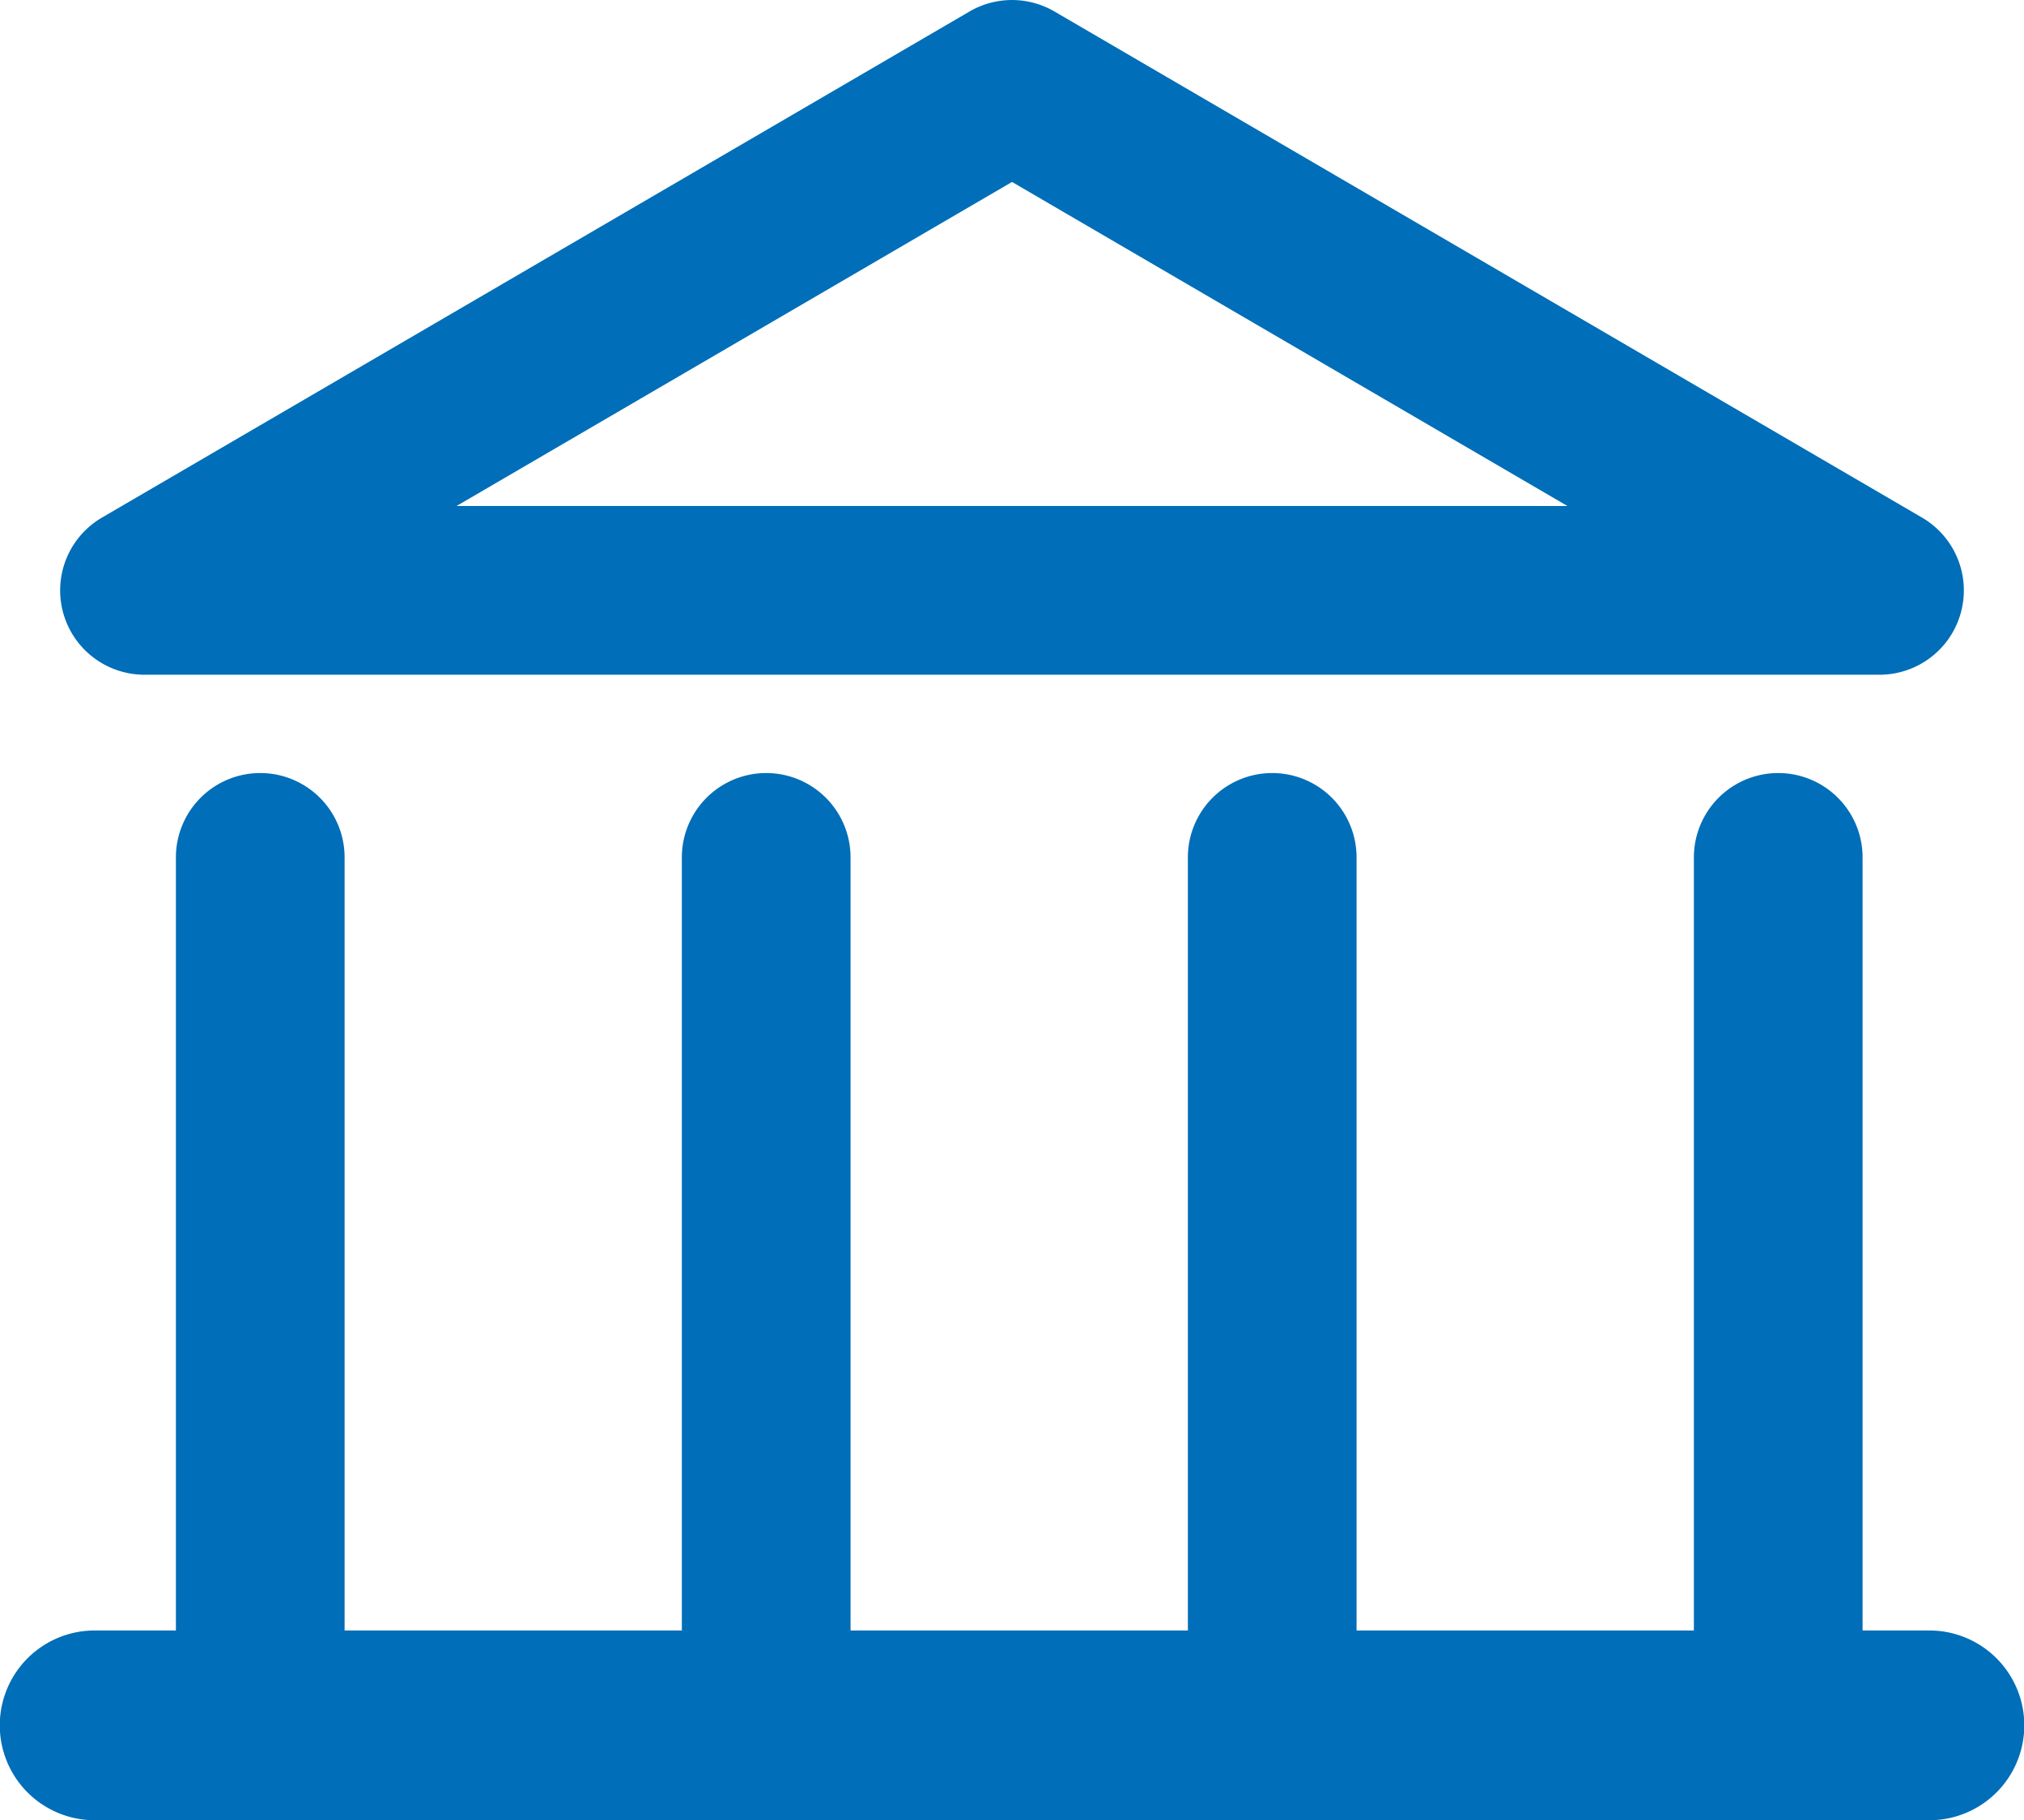
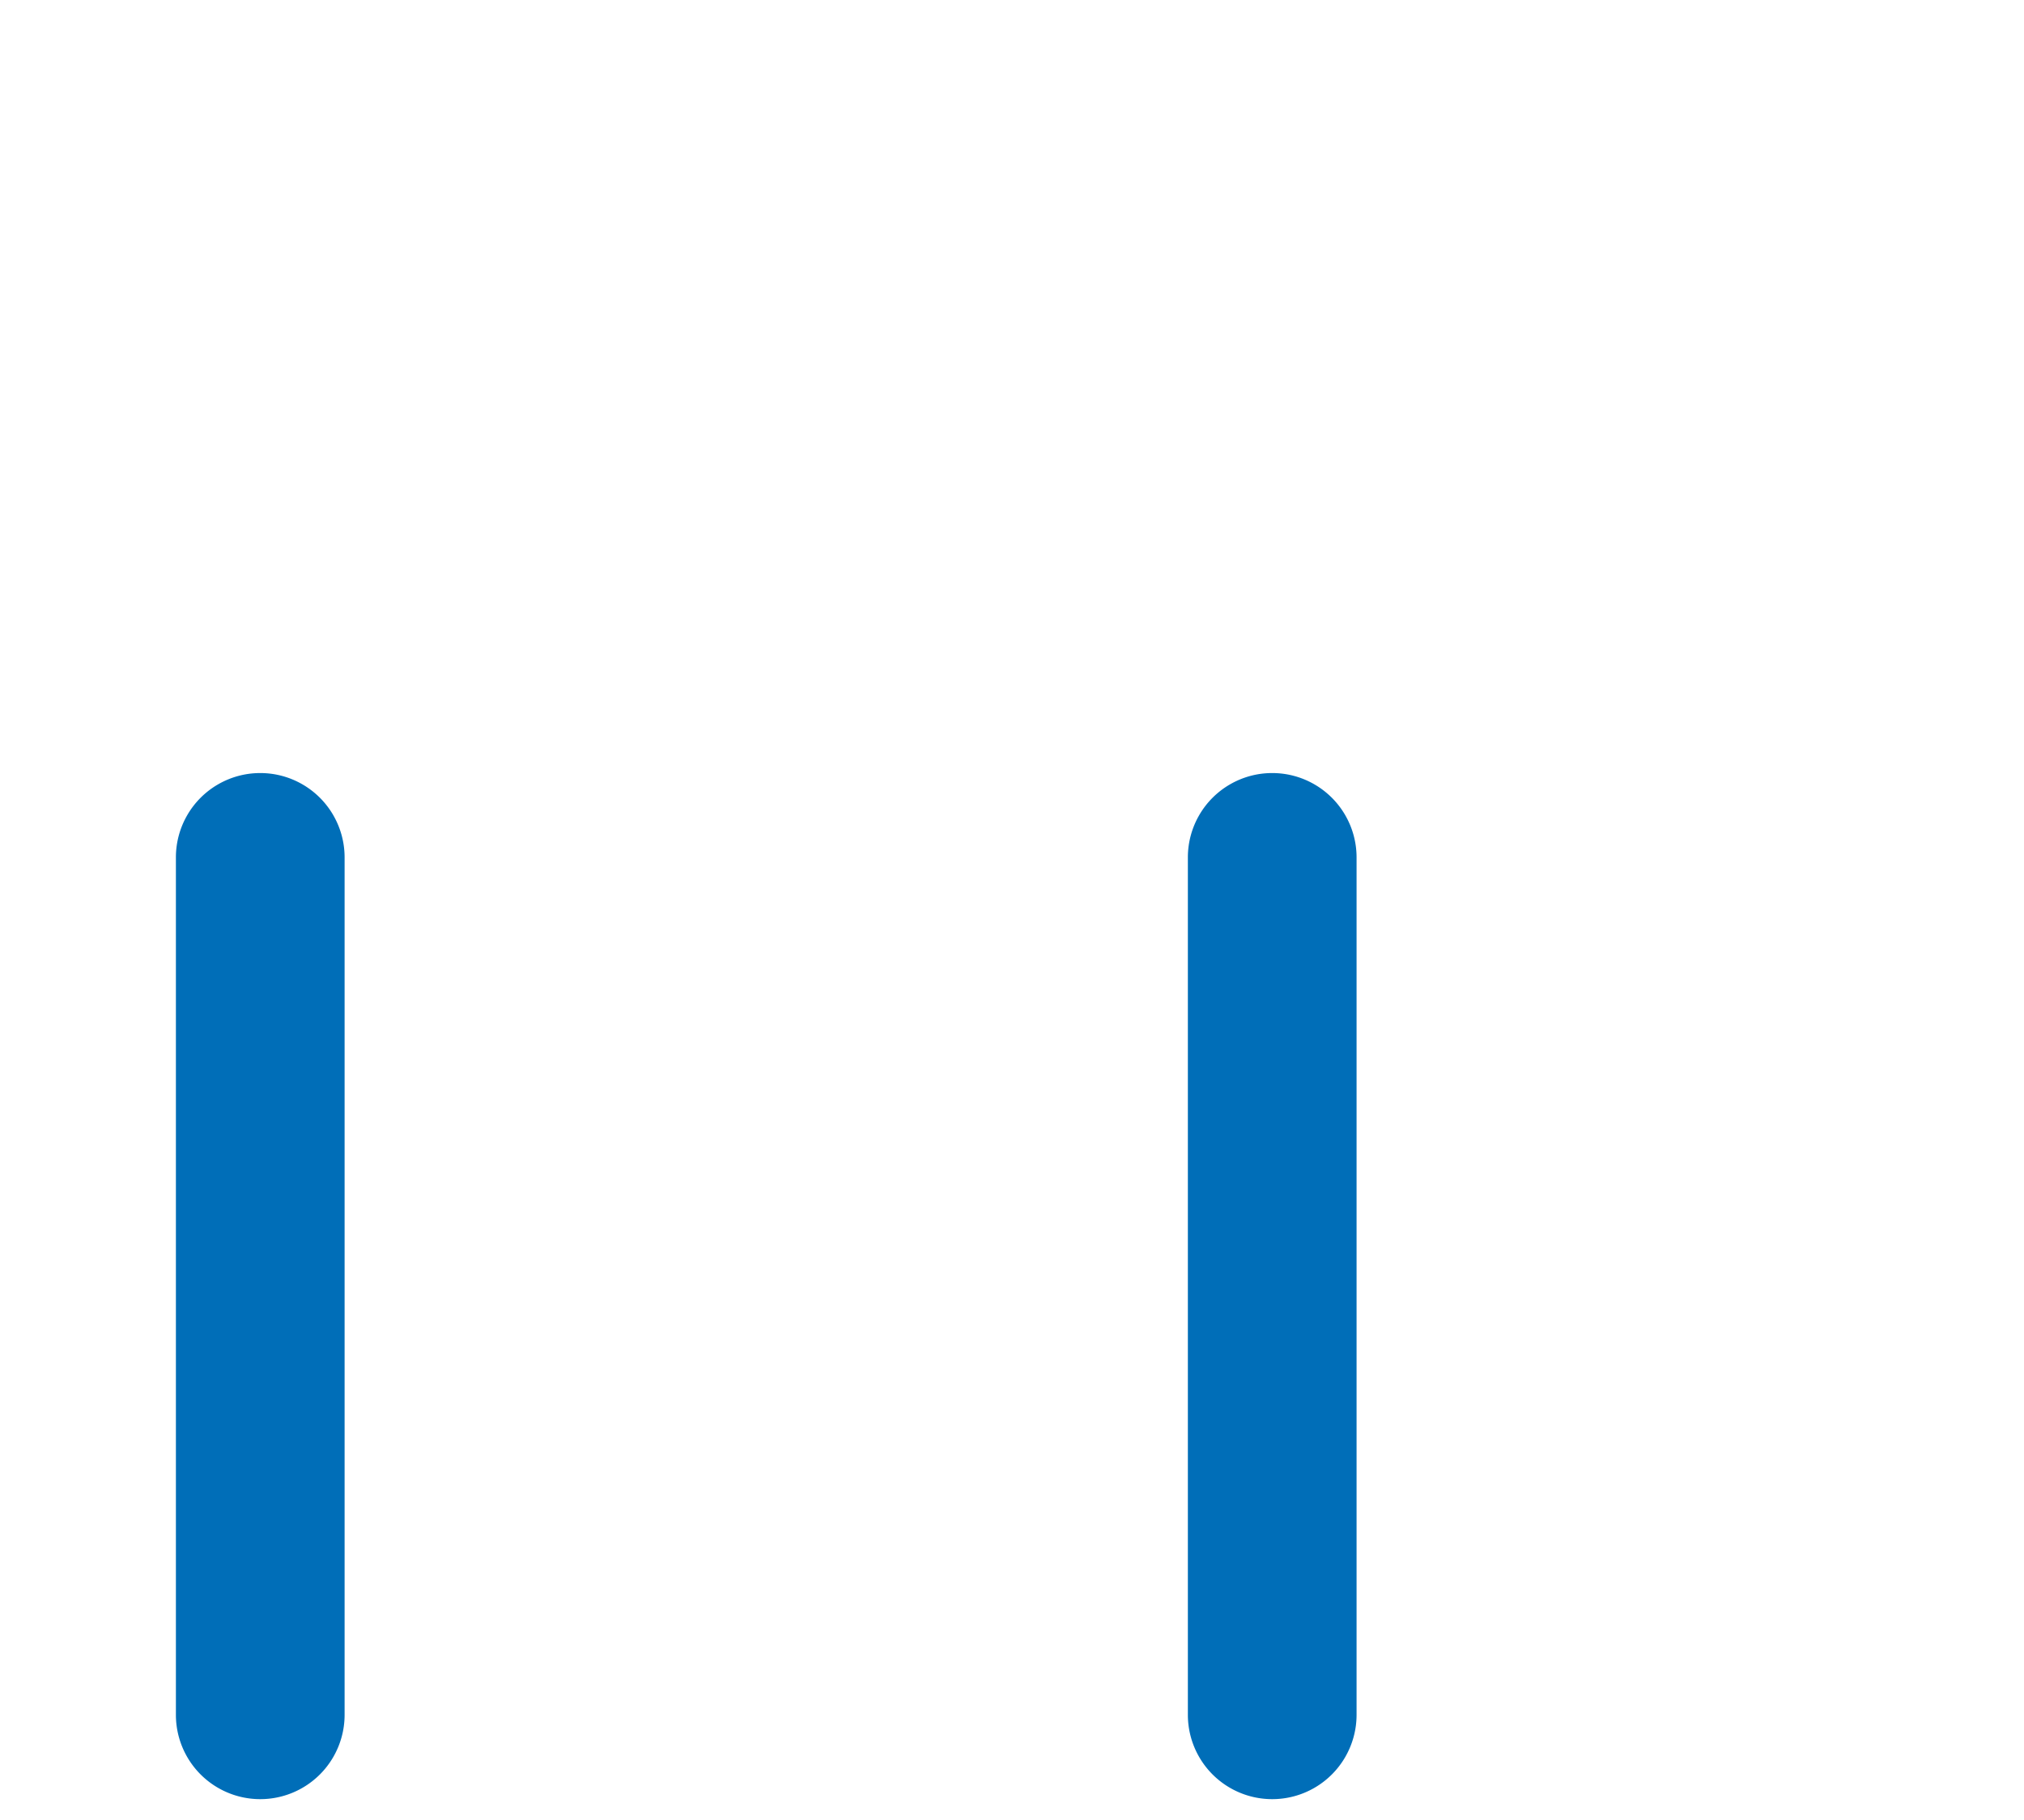
<svg xmlns="http://www.w3.org/2000/svg" width="27.799" height="25" viewBox="0 0 27.799 25">
  <g id="Group_20785" data-name="Group 20785" transform="translate(-3 -4.25)">
-     <path id="Path_52518" data-name="Path 52518" d="M16.025,4.408a1.158,1.158,0,0,1,1.167,0l11.914,6.95a1.158,1.158,0,0,1-.584,2.159H4.695a1.158,1.158,0,0,1-.584-2.159Zm.584,2.341L8.979,11.2H24.238Z" transform="translate(0.291)" fill="#006eb8" />
-     <path id="Path_52519" data-name="Path 52519" d="M4.3,18.75H29.5a1.3,1.3,0,0,1,0,2.606H4.3a1.3,1.3,0,0,1,0-2.606Zm0,1.544a.241.241,0,1,0,0-.483H29.5a.241.241,0,1,0,0,.483Z" transform="translate(0 7.894)" fill="#006eb8" />
    <path id="Path_52520" data-name="Path 52520" d="M4.564,12.283V24.059a1.158,1.158,0,1,0,2.317,0V12.283a1.158,1.158,0,0,0-2.317,0Z" transform="translate(0.852 3.743)" fill="#006eb8" />
-     <path id="Path_52521" data-name="Path 52521" d="M9.064,12.283V24.059a1.158,1.158,0,0,0,2.317,0V12.283a1.158,1.158,0,0,0-2.317,0Z" transform="translate(3.301 3.743)" fill="#006eb8" />
-     <path id="Path_52522" data-name="Path 52522" d="M18.064,12.283V24.059a1.158,1.158,0,1,0,2.317,0V12.283a1.158,1.158,0,0,0-2.317,0Z" transform="translate(8.201 3.743)" fill="#006eb8" />
-     <path id="Path_52523" data-name="Path 52523" d="M13.564,12.283V24.059a1.158,1.158,0,1,0,2.317,0V12.283a1.158,1.158,0,0,0-2.317,0Z" transform="translate(5.751 3.743)" fill="#006eb8" />
+     <path id="Path_52523" data-name="Path 52523" d="M13.564,12.283V24.059a1.158,1.158,0,1,0,2.317,0V12.283a1.158,1.158,0,0,0-2.317,0" transform="translate(5.751 3.743)" fill="#006eb8" />
  </g>
</svg>